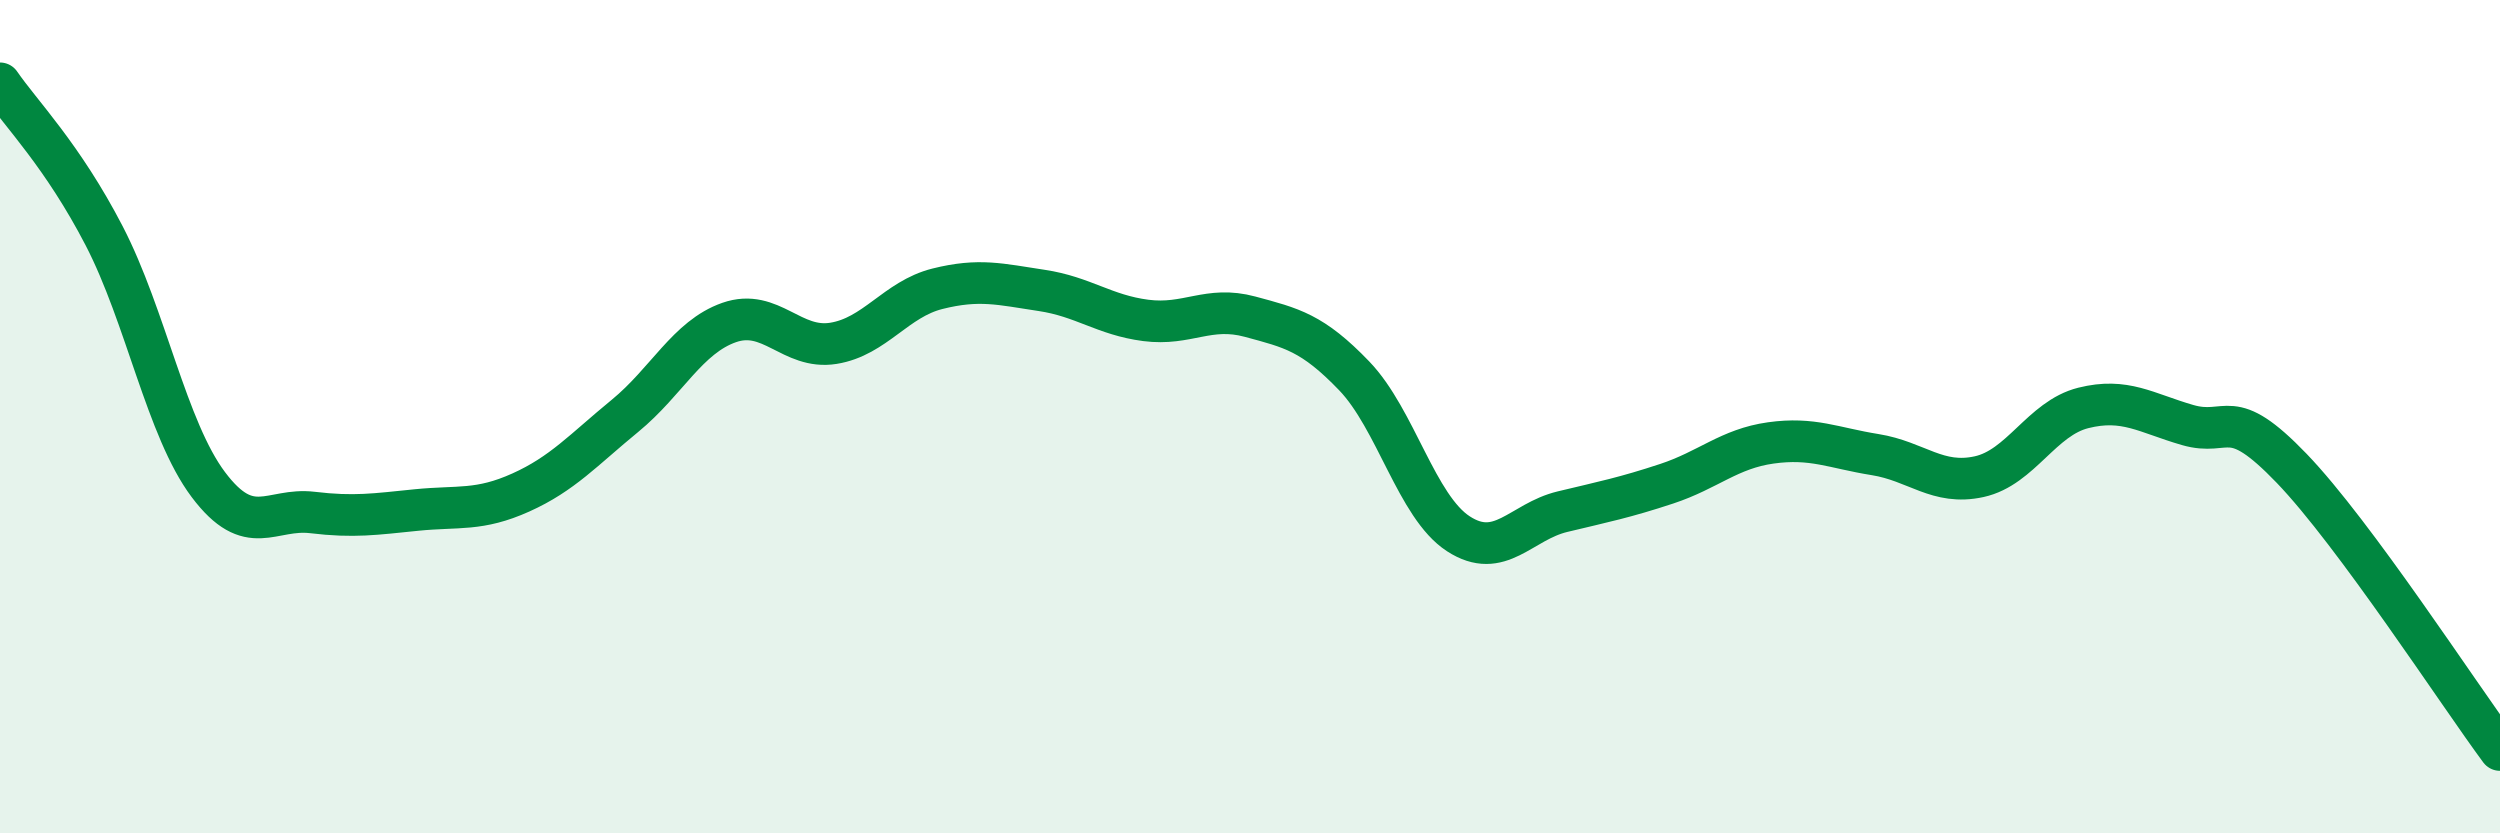
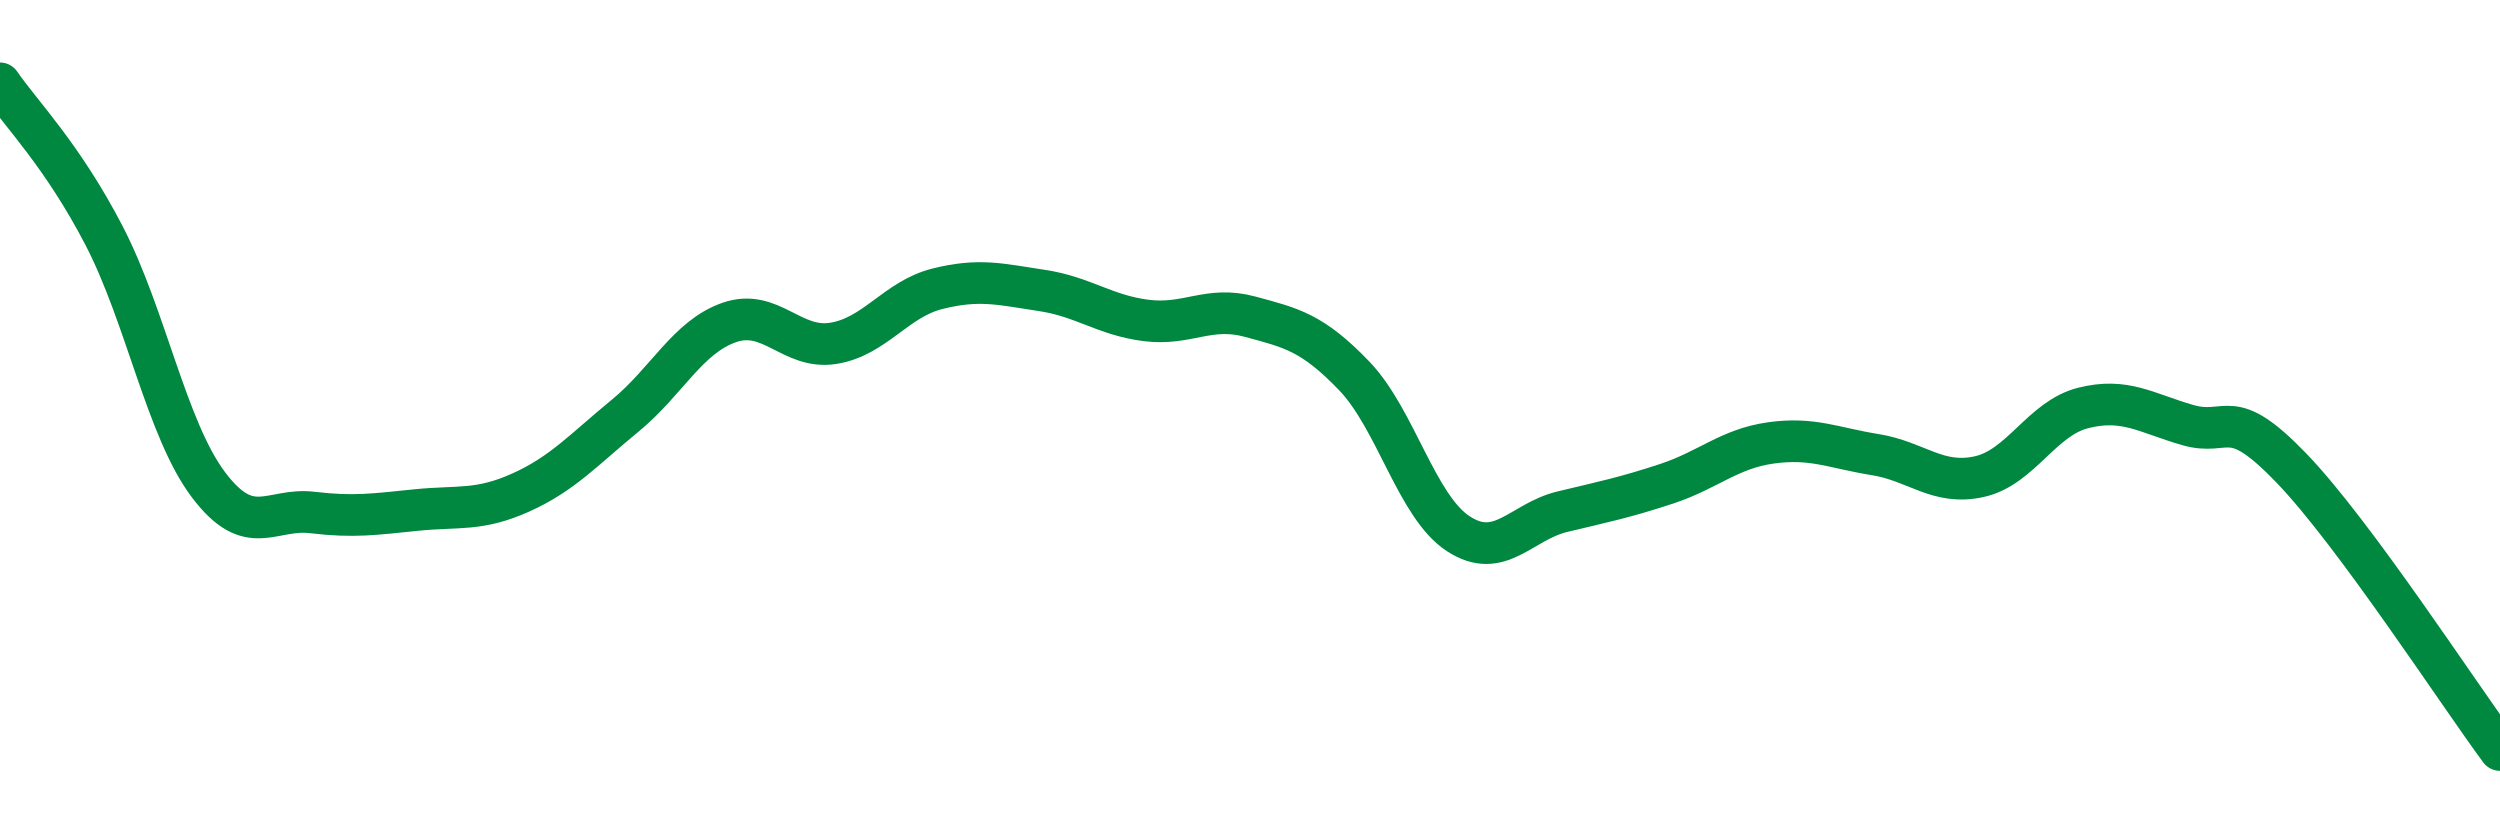
<svg xmlns="http://www.w3.org/2000/svg" width="60" height="20" viewBox="0 0 60 20">
-   <path d="M 0,2 C 0.5,2.73 1.5,3.73 2.5,5.66 C 3.5,7.59 4,10.3 5,11.63 C 6,12.96 6.5,12.18 7.5,12.3 C 8.5,12.42 9,12.34 10,12.24 C 11,12.14 11.5,12.27 12.5,11.82 C 13.5,11.37 14,10.8 15,9.98 C 16,9.16 16.5,8.09 17.5,7.74 C 18.5,7.39 19,8.4 20,8.24 C 21,8.08 21.5,7.18 22.5,6.93 C 23.5,6.68 24,6.82 25,6.97 C 26,7.12 26.5,7.56 27.5,7.69 C 28.5,7.82 29,7.33 30,7.6 C 31,7.87 31.5,7.98 32.5,9.02 C 33.5,10.06 34,12.16 35,12.81 C 36,13.46 36.5,12.52 37.5,12.28 C 38.5,12.04 39,11.94 40,11.61 C 41,11.28 41.5,10.77 42.5,10.63 C 43.5,10.49 44,10.75 45,10.91 C 46,11.07 46.5,11.66 47.5,11.44 C 48.5,11.22 49,10.04 50,9.79 C 51,9.54 51.5,9.91 52.5,10.2 C 53.5,10.49 53.5,9.68 55,11.24 C 56.5,12.8 59,16.65 60,18L60 20L0 20Z" fill="#008740" opacity="0.1" stroke-linecap="round" stroke-linejoin="round" />
  <path d="M 0,2 C 0.5,2.73 1.5,3.73 2.5,5.66 C 3.5,7.59 4,10.3 5,11.63 C 6,12.96 6.5,12.18 7.5,12.3 C 8.5,12.42 9,12.34 10,12.24 C 11,12.14 11.5,12.27 12.5,11.82 C 13.5,11.37 14,10.8 15,9.98 C 16,9.16 16.5,8.09 17.5,7.74 C 18.5,7.39 19,8.4 20,8.24 C 21,8.08 21.5,7.18 22.5,6.93 C 23.5,6.68 24,6.82 25,6.97 C 26,7.12 26.5,7.56 27.5,7.69 C 28.5,7.82 29,7.33 30,7.6 C 31,7.87 31.5,7.98 32.5,9.02 C 33.5,10.06 34,12.16 35,12.81 C 36,13.46 36.5,12.52 37.5,12.28 C 38.5,12.04 39,11.94 40,11.61 C 41,11.28 41.5,10.77 42.5,10.63 C 43.5,10.49 44,10.75 45,10.91 C 46,11.07 46.5,11.66 47.5,11.44 C 48.5,11.22 49,10.04 50,9.79 C 51,9.54 51.5,9.91 52.5,10.2 C 53.5,10.49 53.5,9.68 55,11.24 C 56.5,12.8 59,16.65 60,18" stroke="#008740" stroke-width="1" fill="none" stroke-linecap="round" stroke-linejoin="round" />
</svg>